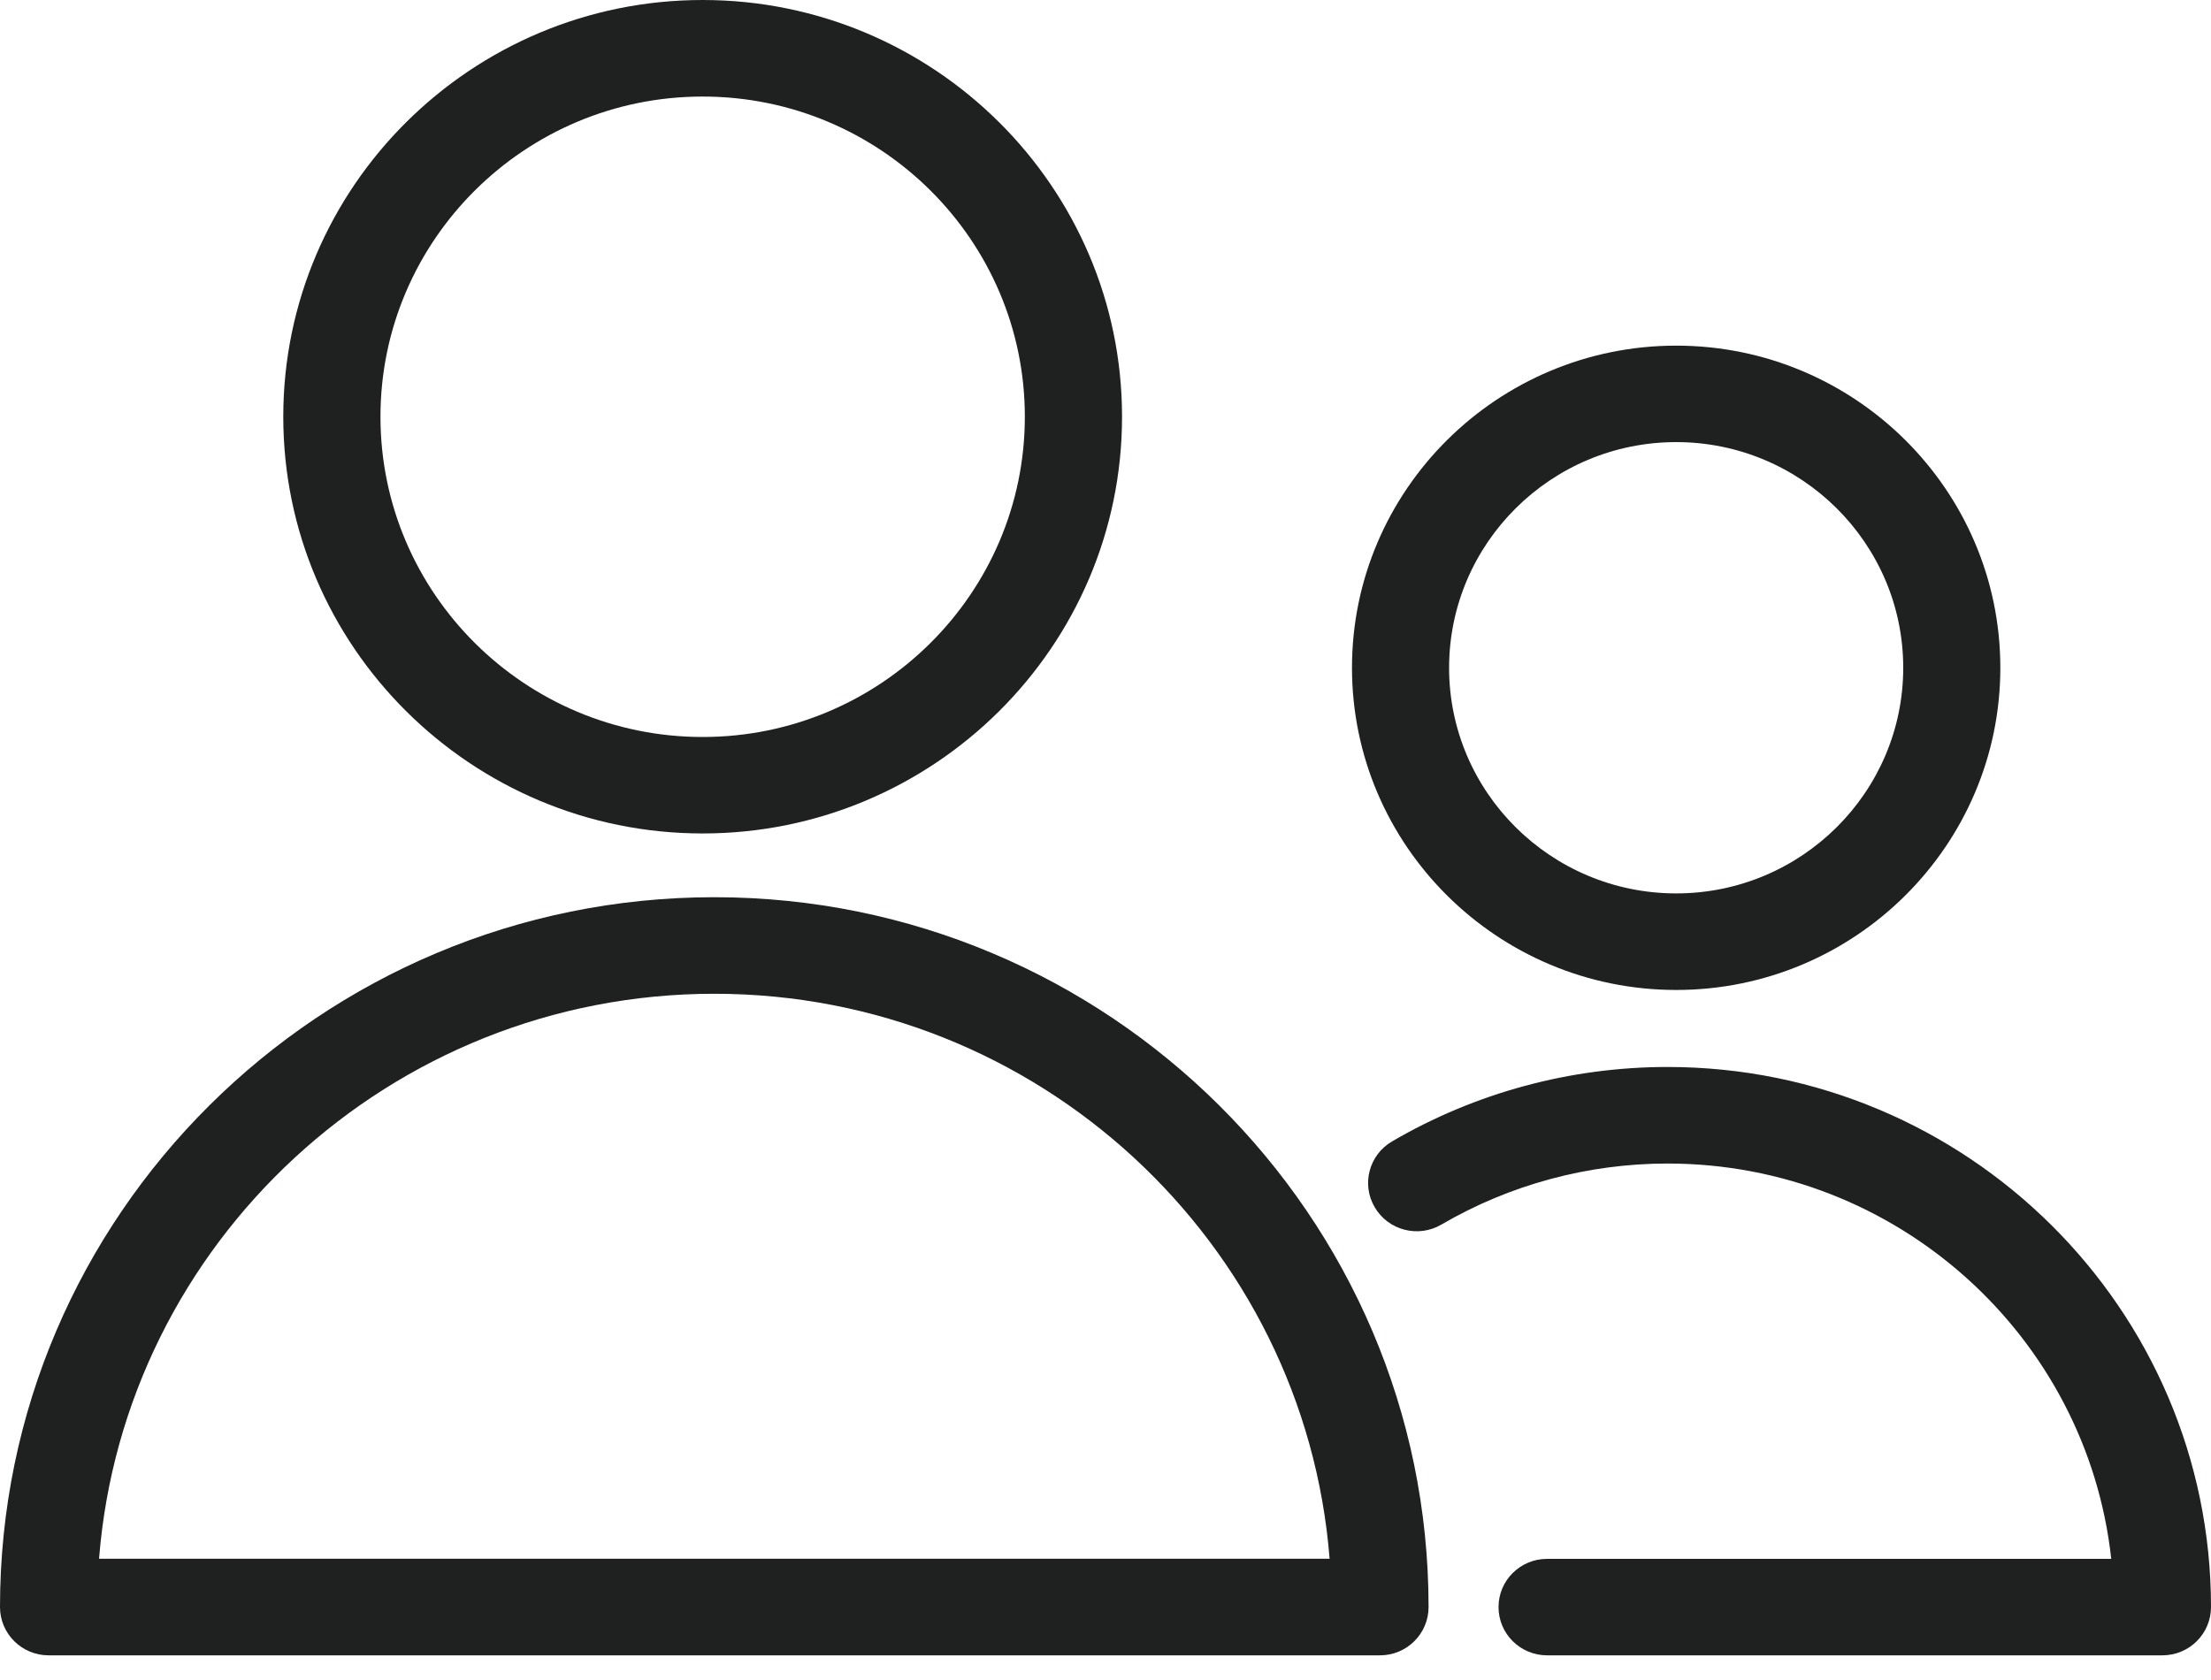
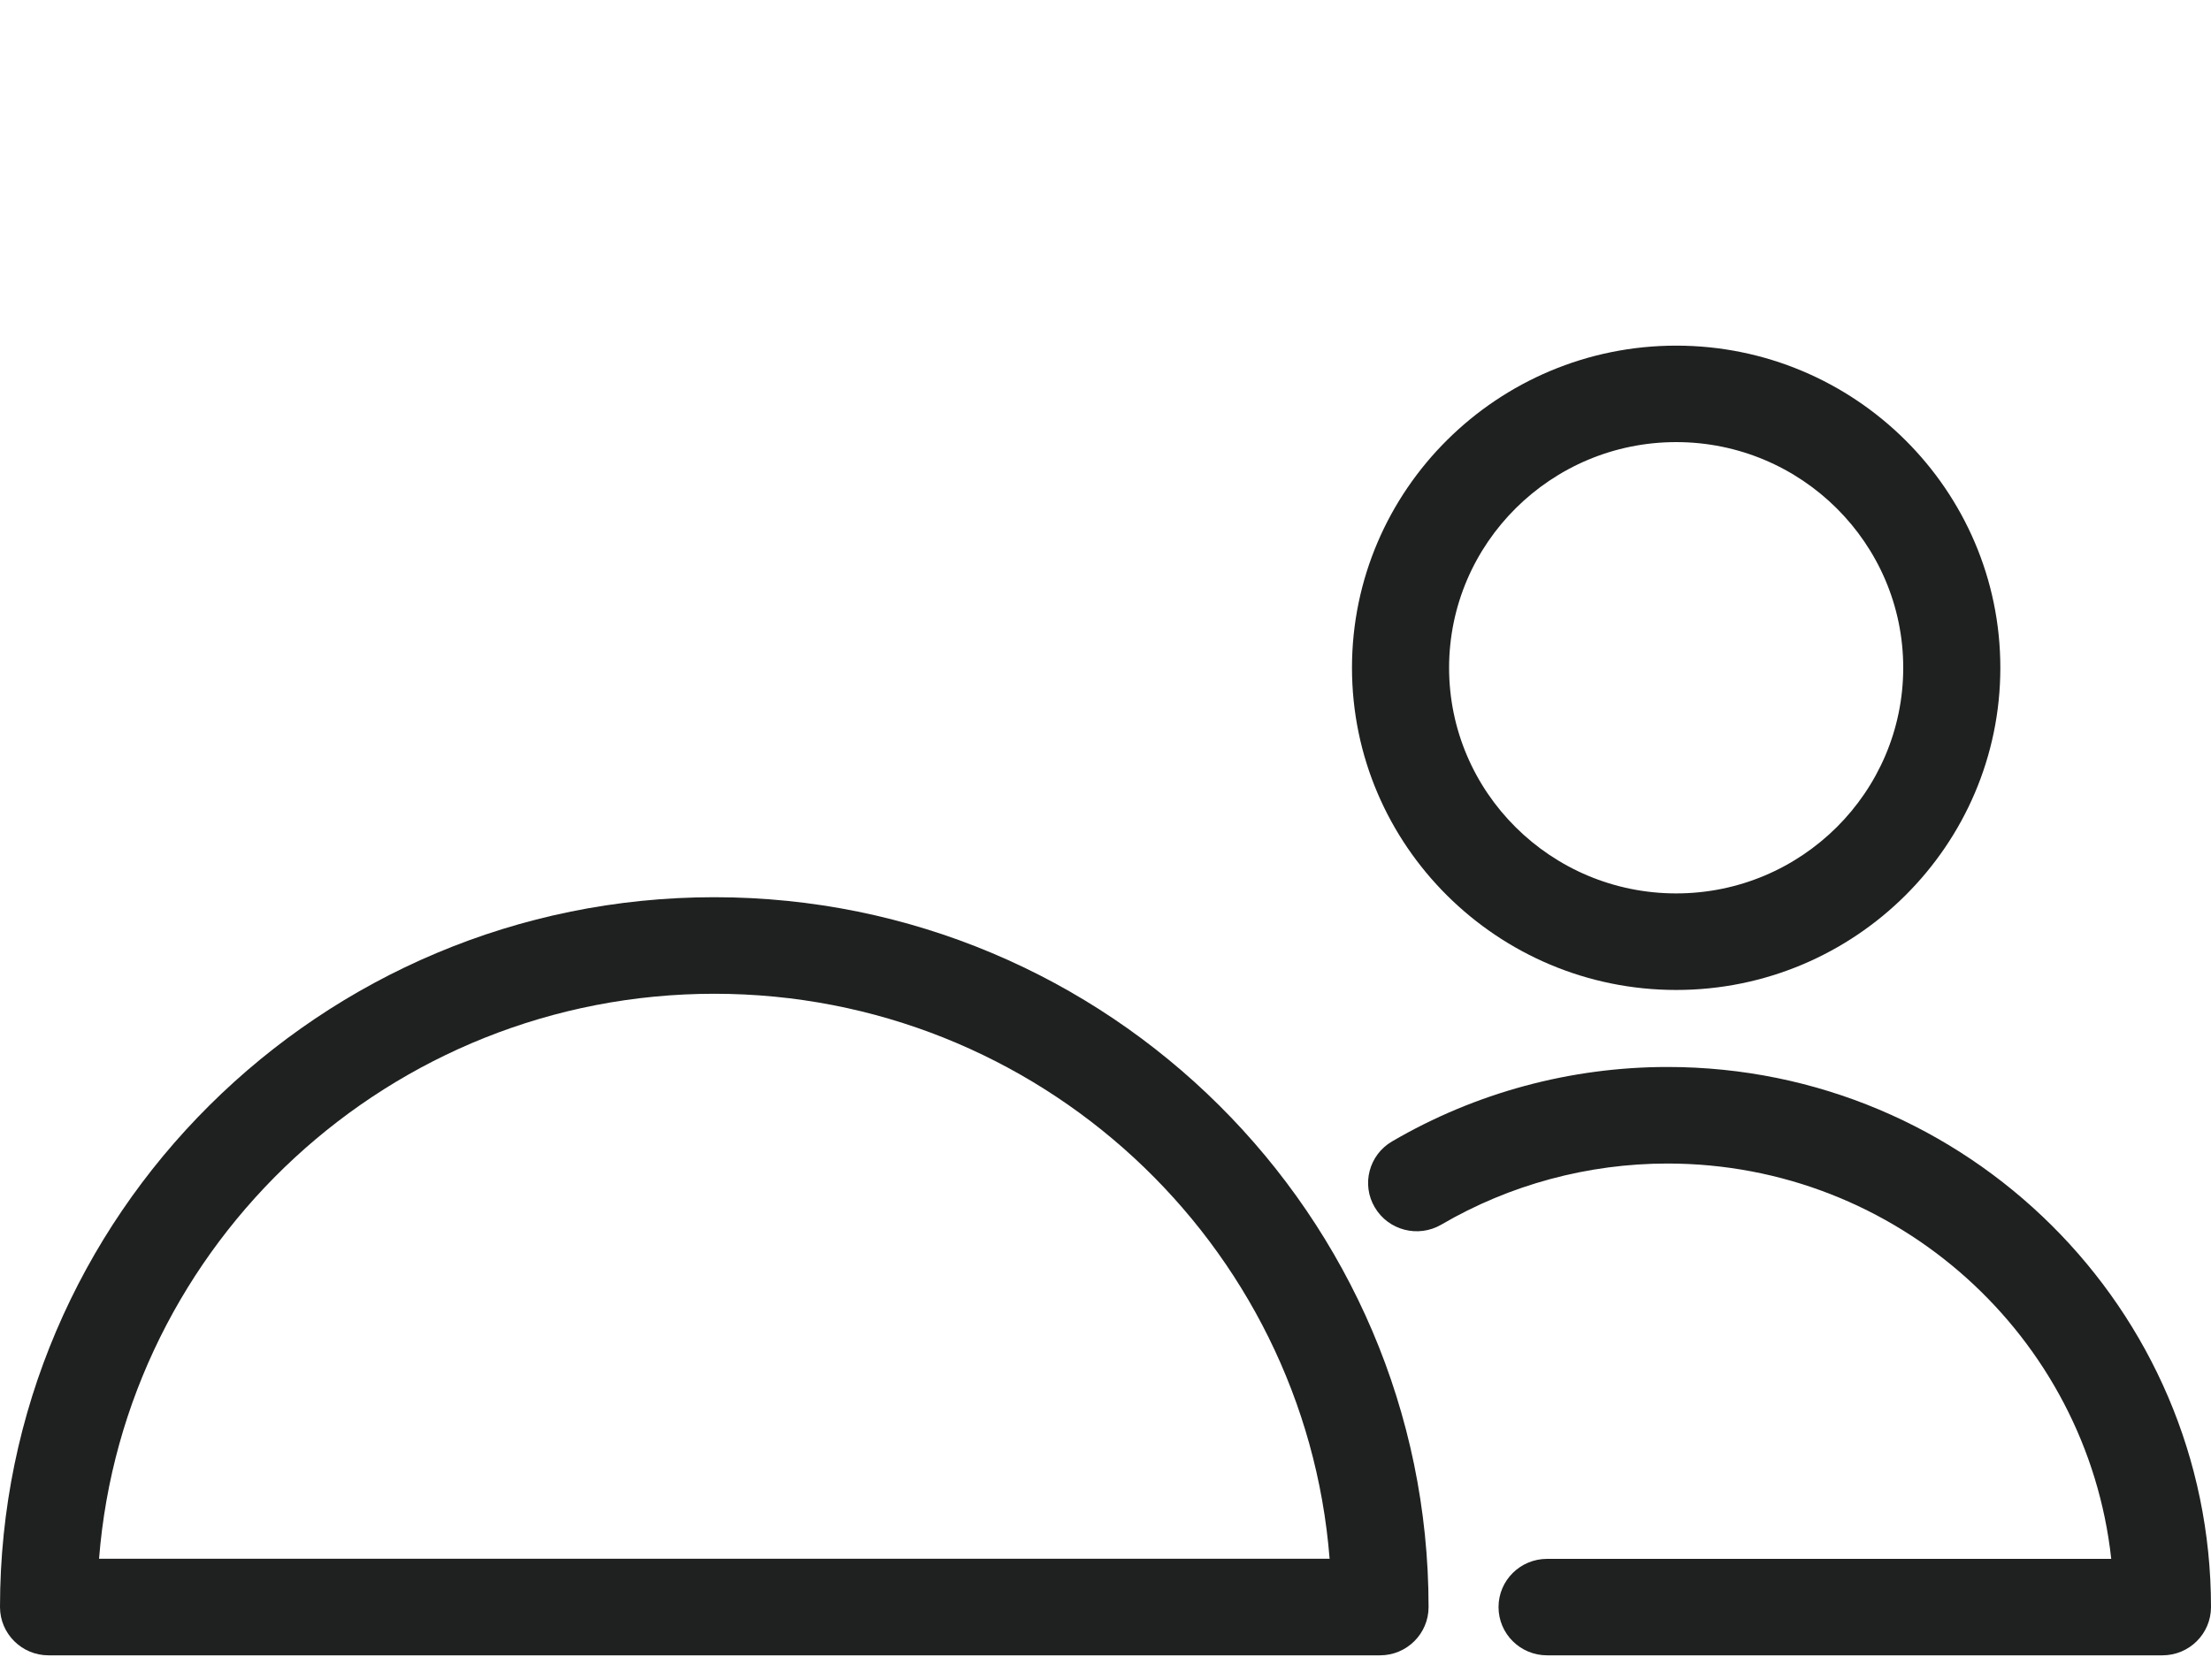
<svg xmlns="http://www.w3.org/2000/svg" width="25" height="19" viewBox="0 0 25 19" fill="none">
  <path d="M8.077 10.147C3.623 10.147 0 13.748 0 18.175C0 18.476 0.246 18.721 0.549 18.721H15.604C15.907 18.721 16.153 18.476 16.153 18.175C16.153 13.748 12.53 10.147 8.077 10.147ZM1.12 17.629C1.401 14.059 4.414 11.239 8.077 11.239C11.74 11.239 14.753 14.059 15.034 17.629H1.12Z" fill="#1F2120" />
-   <path d="M7.945 9.426C10.559 9.426 12.687 7.312 12.687 4.713C12.687 2.114 10.559 0 7.945 0C5.33 0 3.203 2.114 3.203 4.713C3.203 7.312 5.33 9.426 7.945 9.426ZM7.945 1.092C9.954 1.092 11.588 2.716 11.588 4.713C11.588 6.71 9.954 8.335 7.945 8.335C5.936 8.335 4.302 6.71 4.302 4.713C4.302 2.716 5.936 1.092 7.945 1.092Z" fill="#1F2120" />
  <path d="M18.855 12.067C17.759 12.067 16.682 12.358 15.74 12.909C15.479 13.061 15.391 13.396 15.545 13.655C15.699 13.916 16.036 14.002 16.297 13.85C17.07 13.398 17.955 13.159 18.855 13.159C21.453 13.159 23.598 15.119 23.872 17.63H17.493C17.19 17.63 16.944 17.874 16.944 18.175C16.944 18.477 17.19 18.721 17.493 18.721H24.451C24.754 18.721 25 18.477 25 18.175C25 14.807 22.243 12.067 18.855 12.067Z" fill="#1F2120" />
  <path d="M18.953 11.196C20.974 11.196 22.618 9.561 22.618 7.552C22.618 5.543 20.974 3.909 18.953 3.909C16.932 3.909 15.287 5.543 15.287 7.552C15.287 9.561 16.932 11.196 18.953 11.196ZM18.953 5C20.368 5 21.52 6.145 21.52 7.552C21.52 8.959 20.369 10.104 18.953 10.104C17.537 10.104 16.385 8.96 16.385 7.552C16.386 6.145 17.537 5 18.953 5Z" fill="#1F2120" />
</svg>